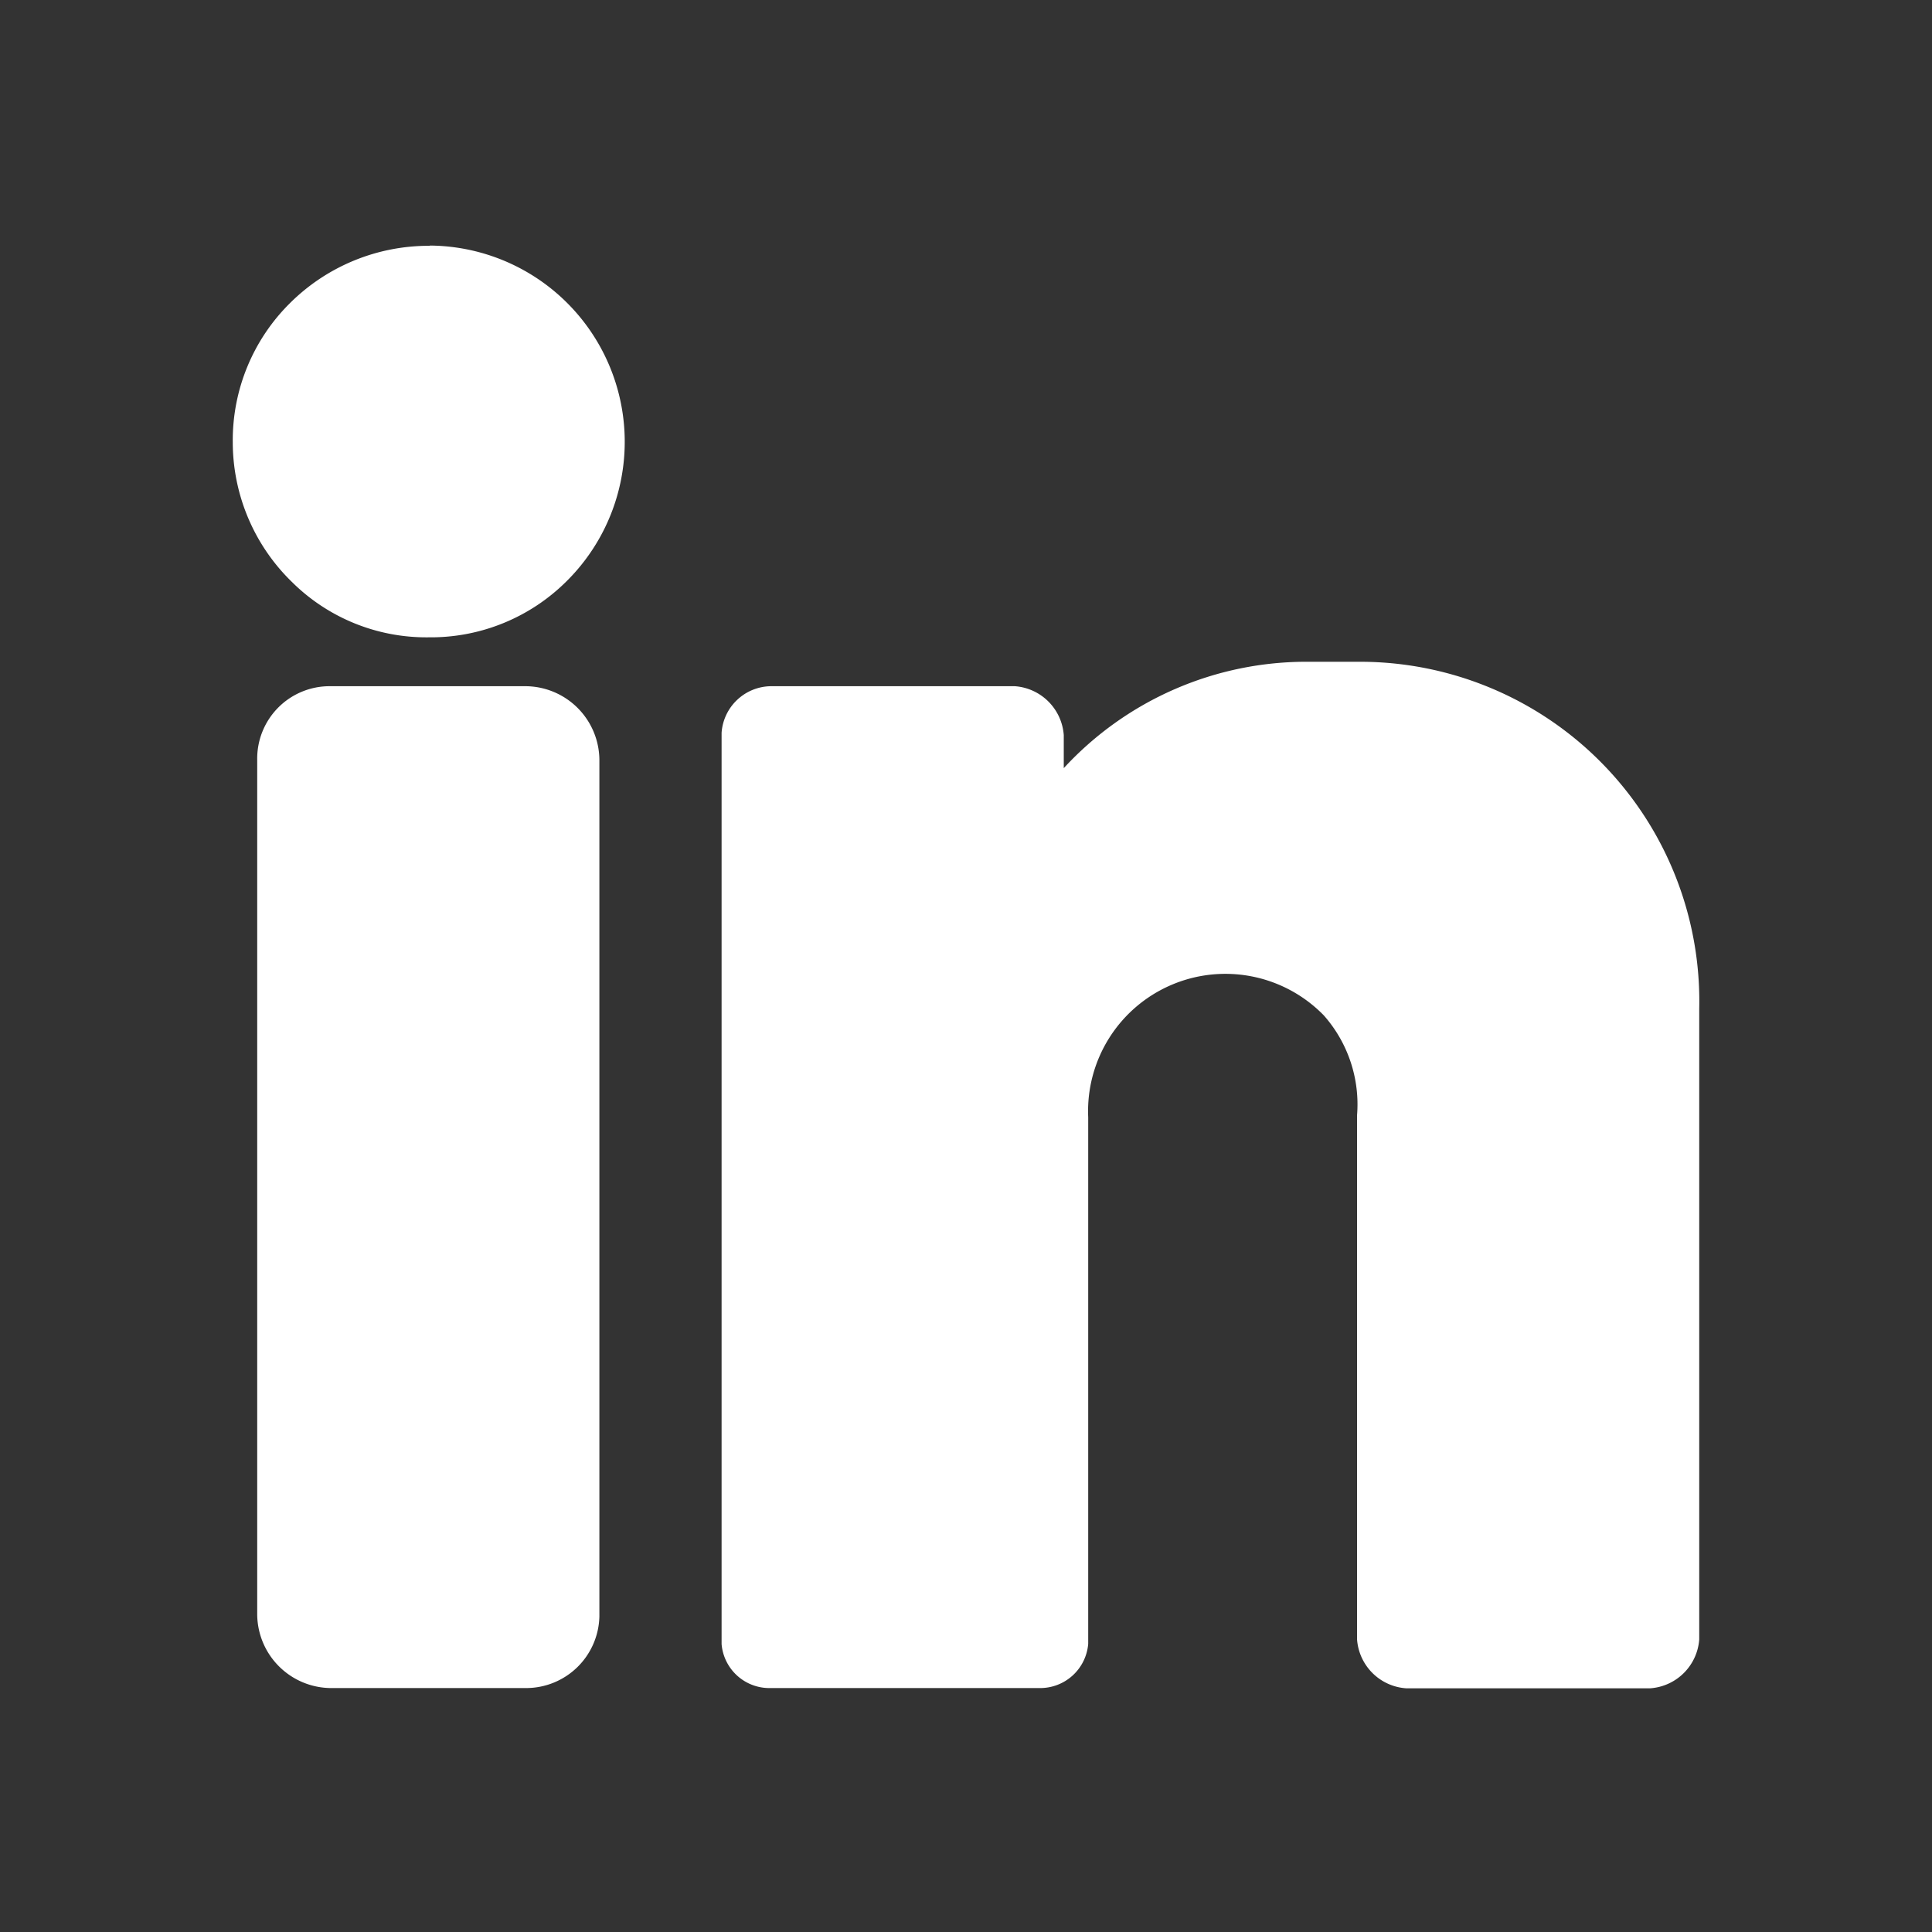
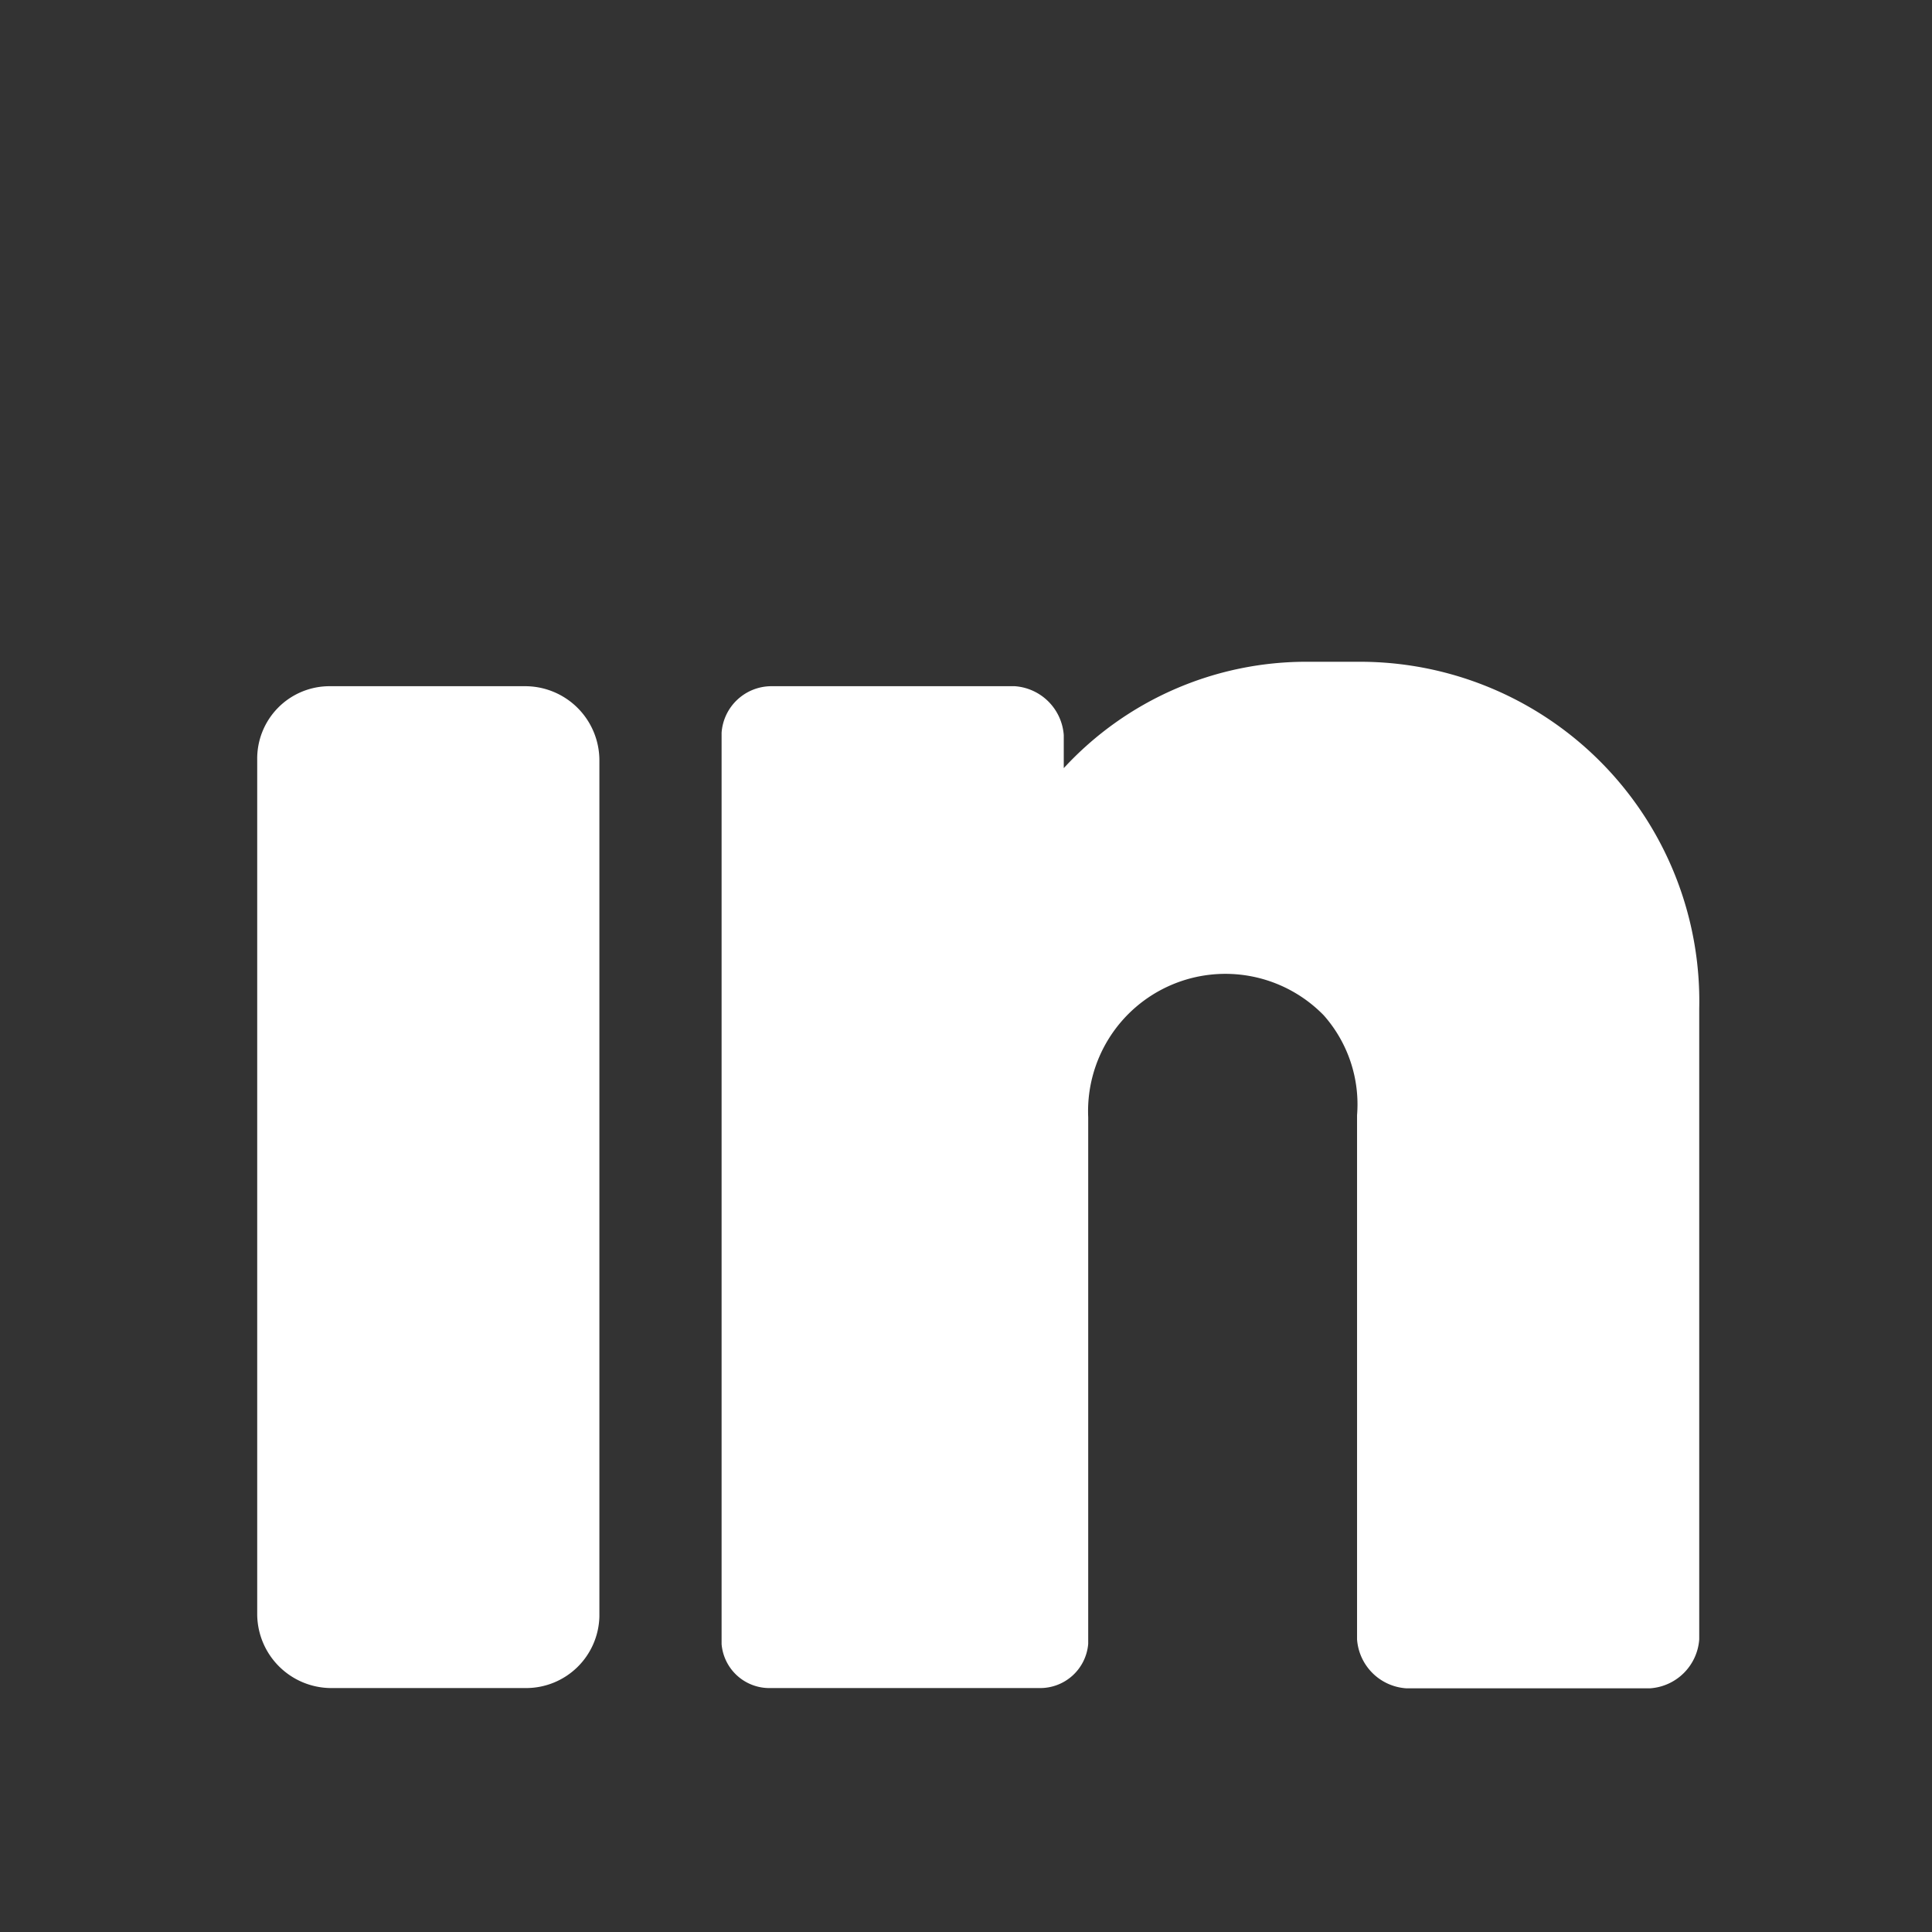
<svg xmlns="http://www.w3.org/2000/svg" id="Capa_1" data-name="Capa 1" viewBox="0 0 83 83">
  <rect x="0" y="0" width="83" height="83" fill="#333333" stroke="none" />
  <title>redes_pe</title>
-   <path d="M18.46,10.56h0a8.45,8.45,0,0,0-6,2.46A8.29,8.29,0,0,0,10,19a8.38,8.38,0,0,0,2.54,6,8.19,8.19,0,0,0,5.85,2.38h.18A8.26,8.26,0,0,0,24.31,25a8.43,8.43,0,0,0-5.85-14.45" style="fill:#fff" />
  <path d="M22.6,29.48H14.11a3.11,3.11,0,0,0-3.06,3.16V69.38a3.19,3.19,0,0,0,3.15,3.14h8.4a3.15,3.15,0,0,0,3.15-3.07V32.63a3.19,3.19,0,0,0-3.15-3.15" style="fill:#fff" />
  <path d="M58.44,28.43H56.22A14.17,14.17,0,0,0,45.7,33V31.58a2.27,2.27,0,0,0-2.1-2.1H33.1a2.15,2.15,0,0,0-2.1,2V70.63a2.06,2.06,0,0,0,2.1,1.89H44.65a2.07,2.07,0,0,0,2.1-1.9V48a5.9,5.9,0,0,1,10.12-4.38,5.77,5.77,0,0,1,1.43,4.29V70.43a2.27,2.27,0,0,0,2.1,2.1H70.9a2.27,2.27,0,0,0,2.1-2.1V43.33a14.58,14.58,0,0,0-14.56-14.9" style="fill:#fff" />
</svg>